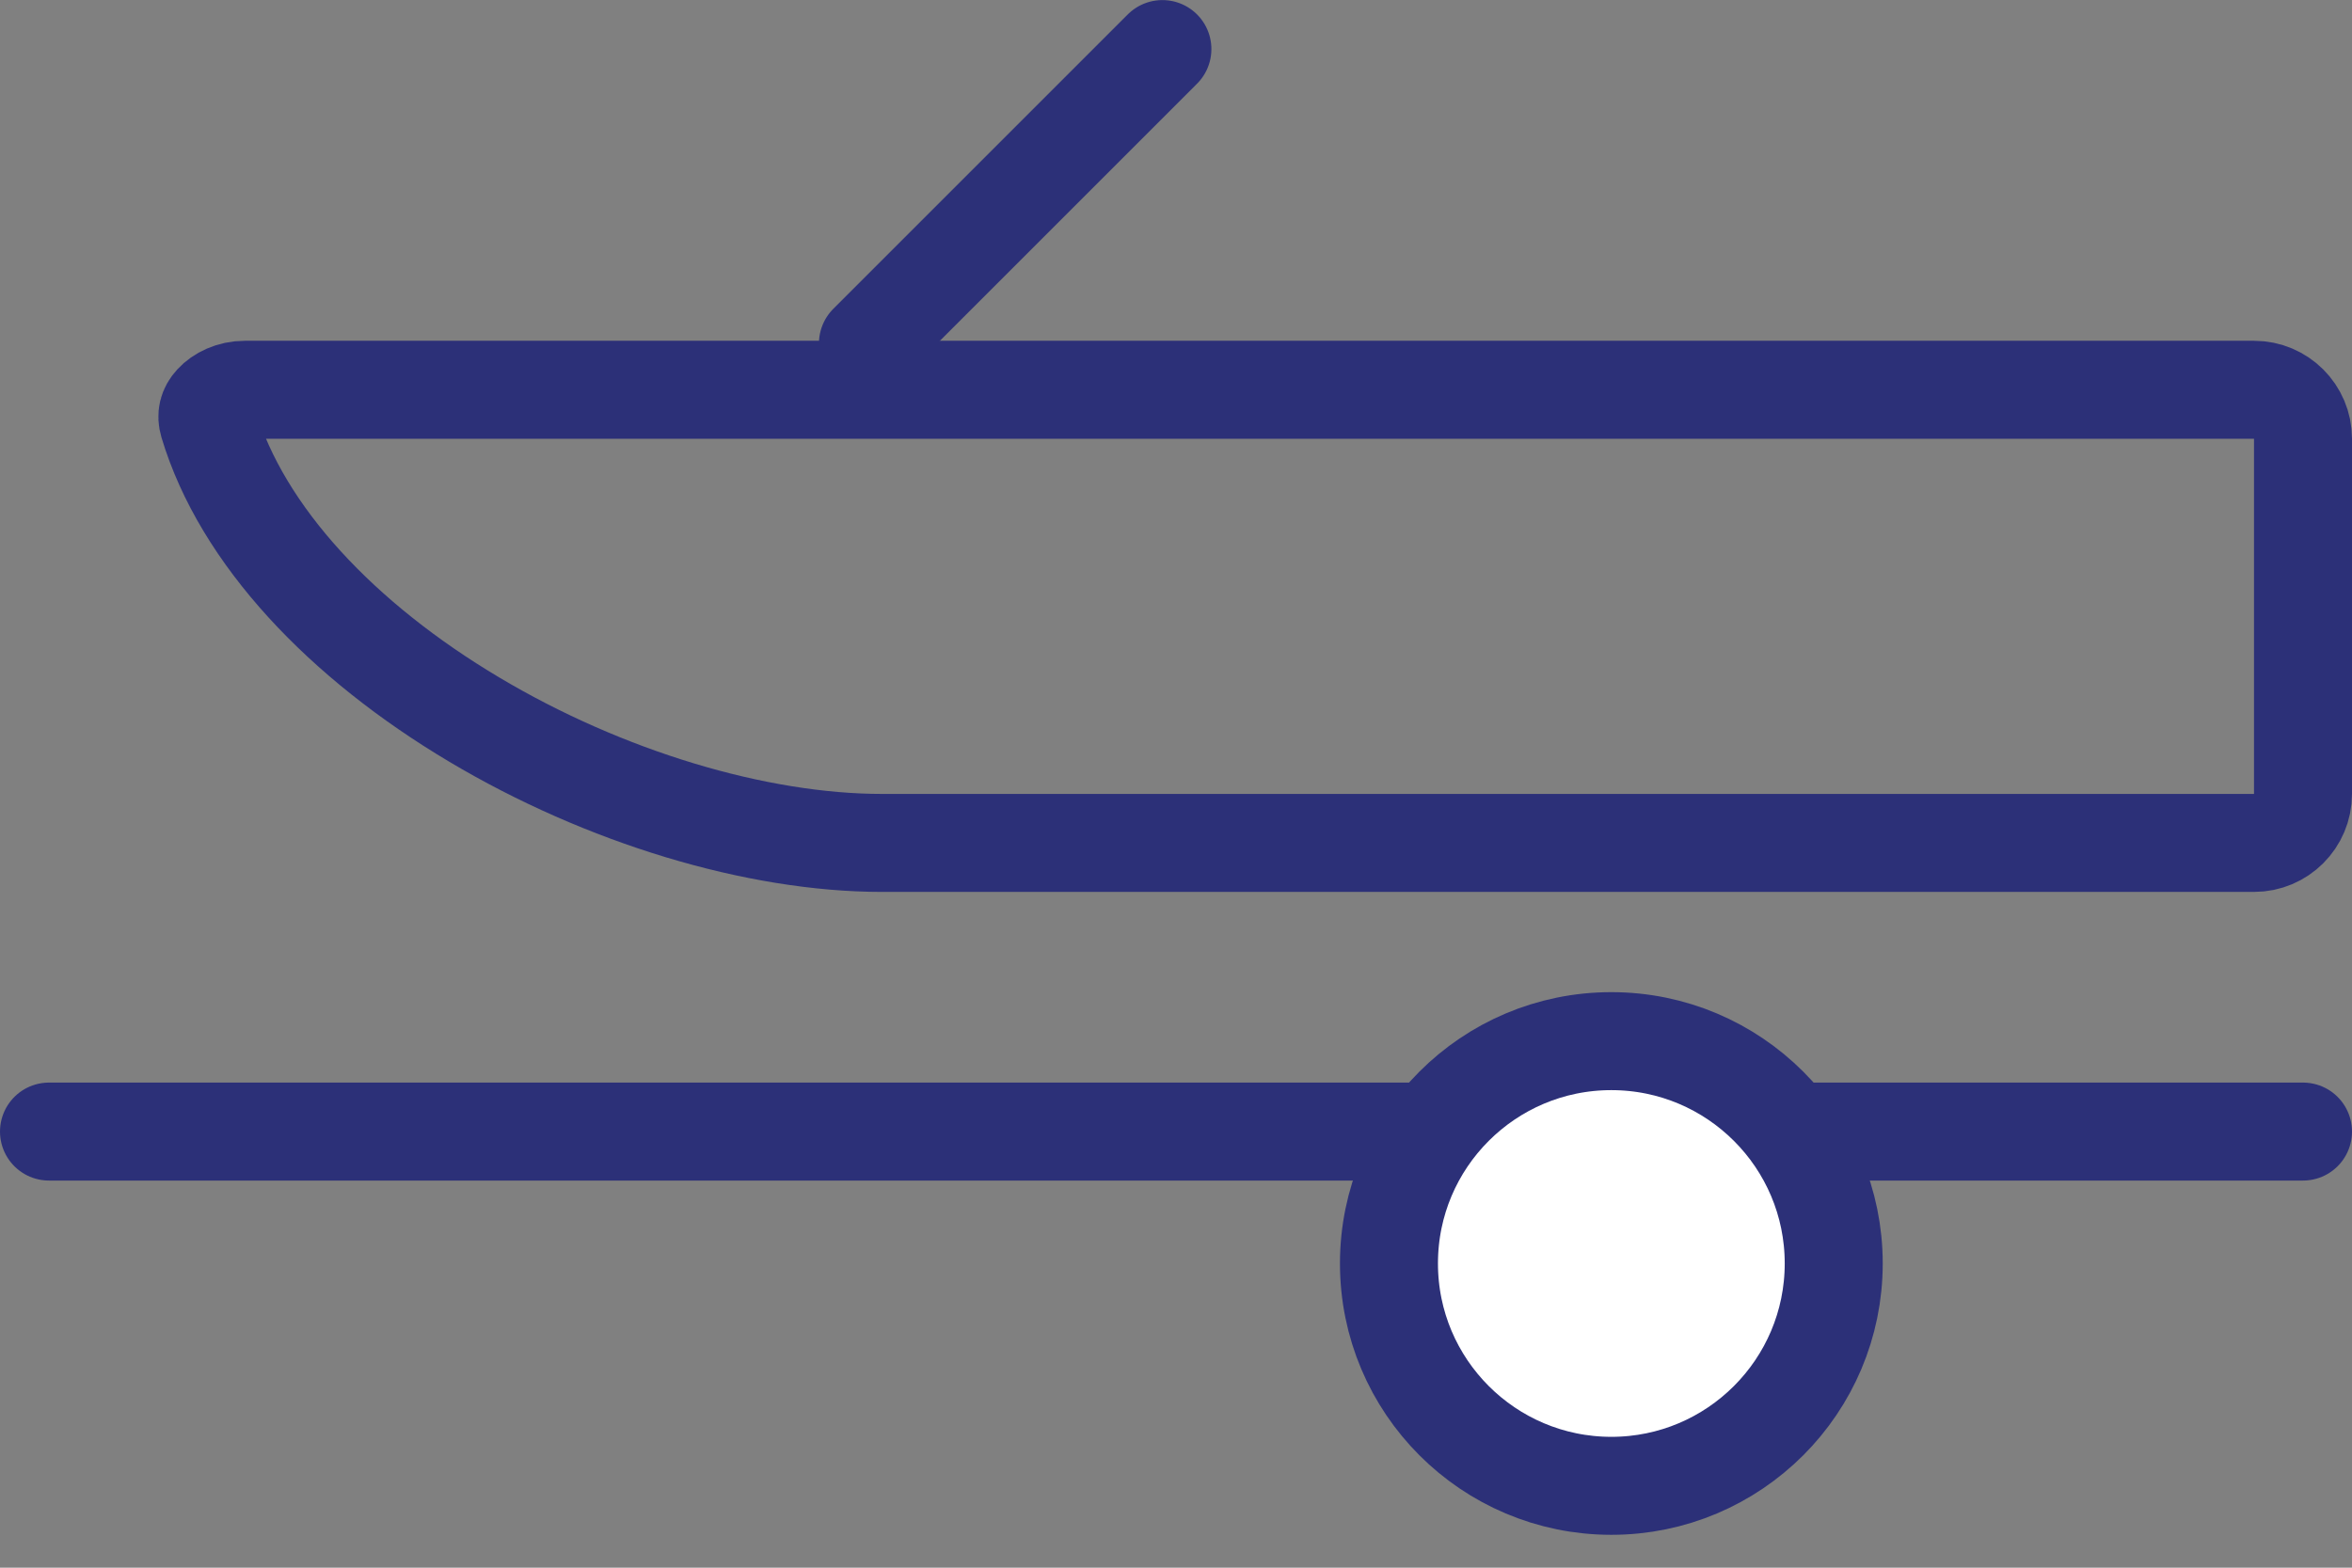
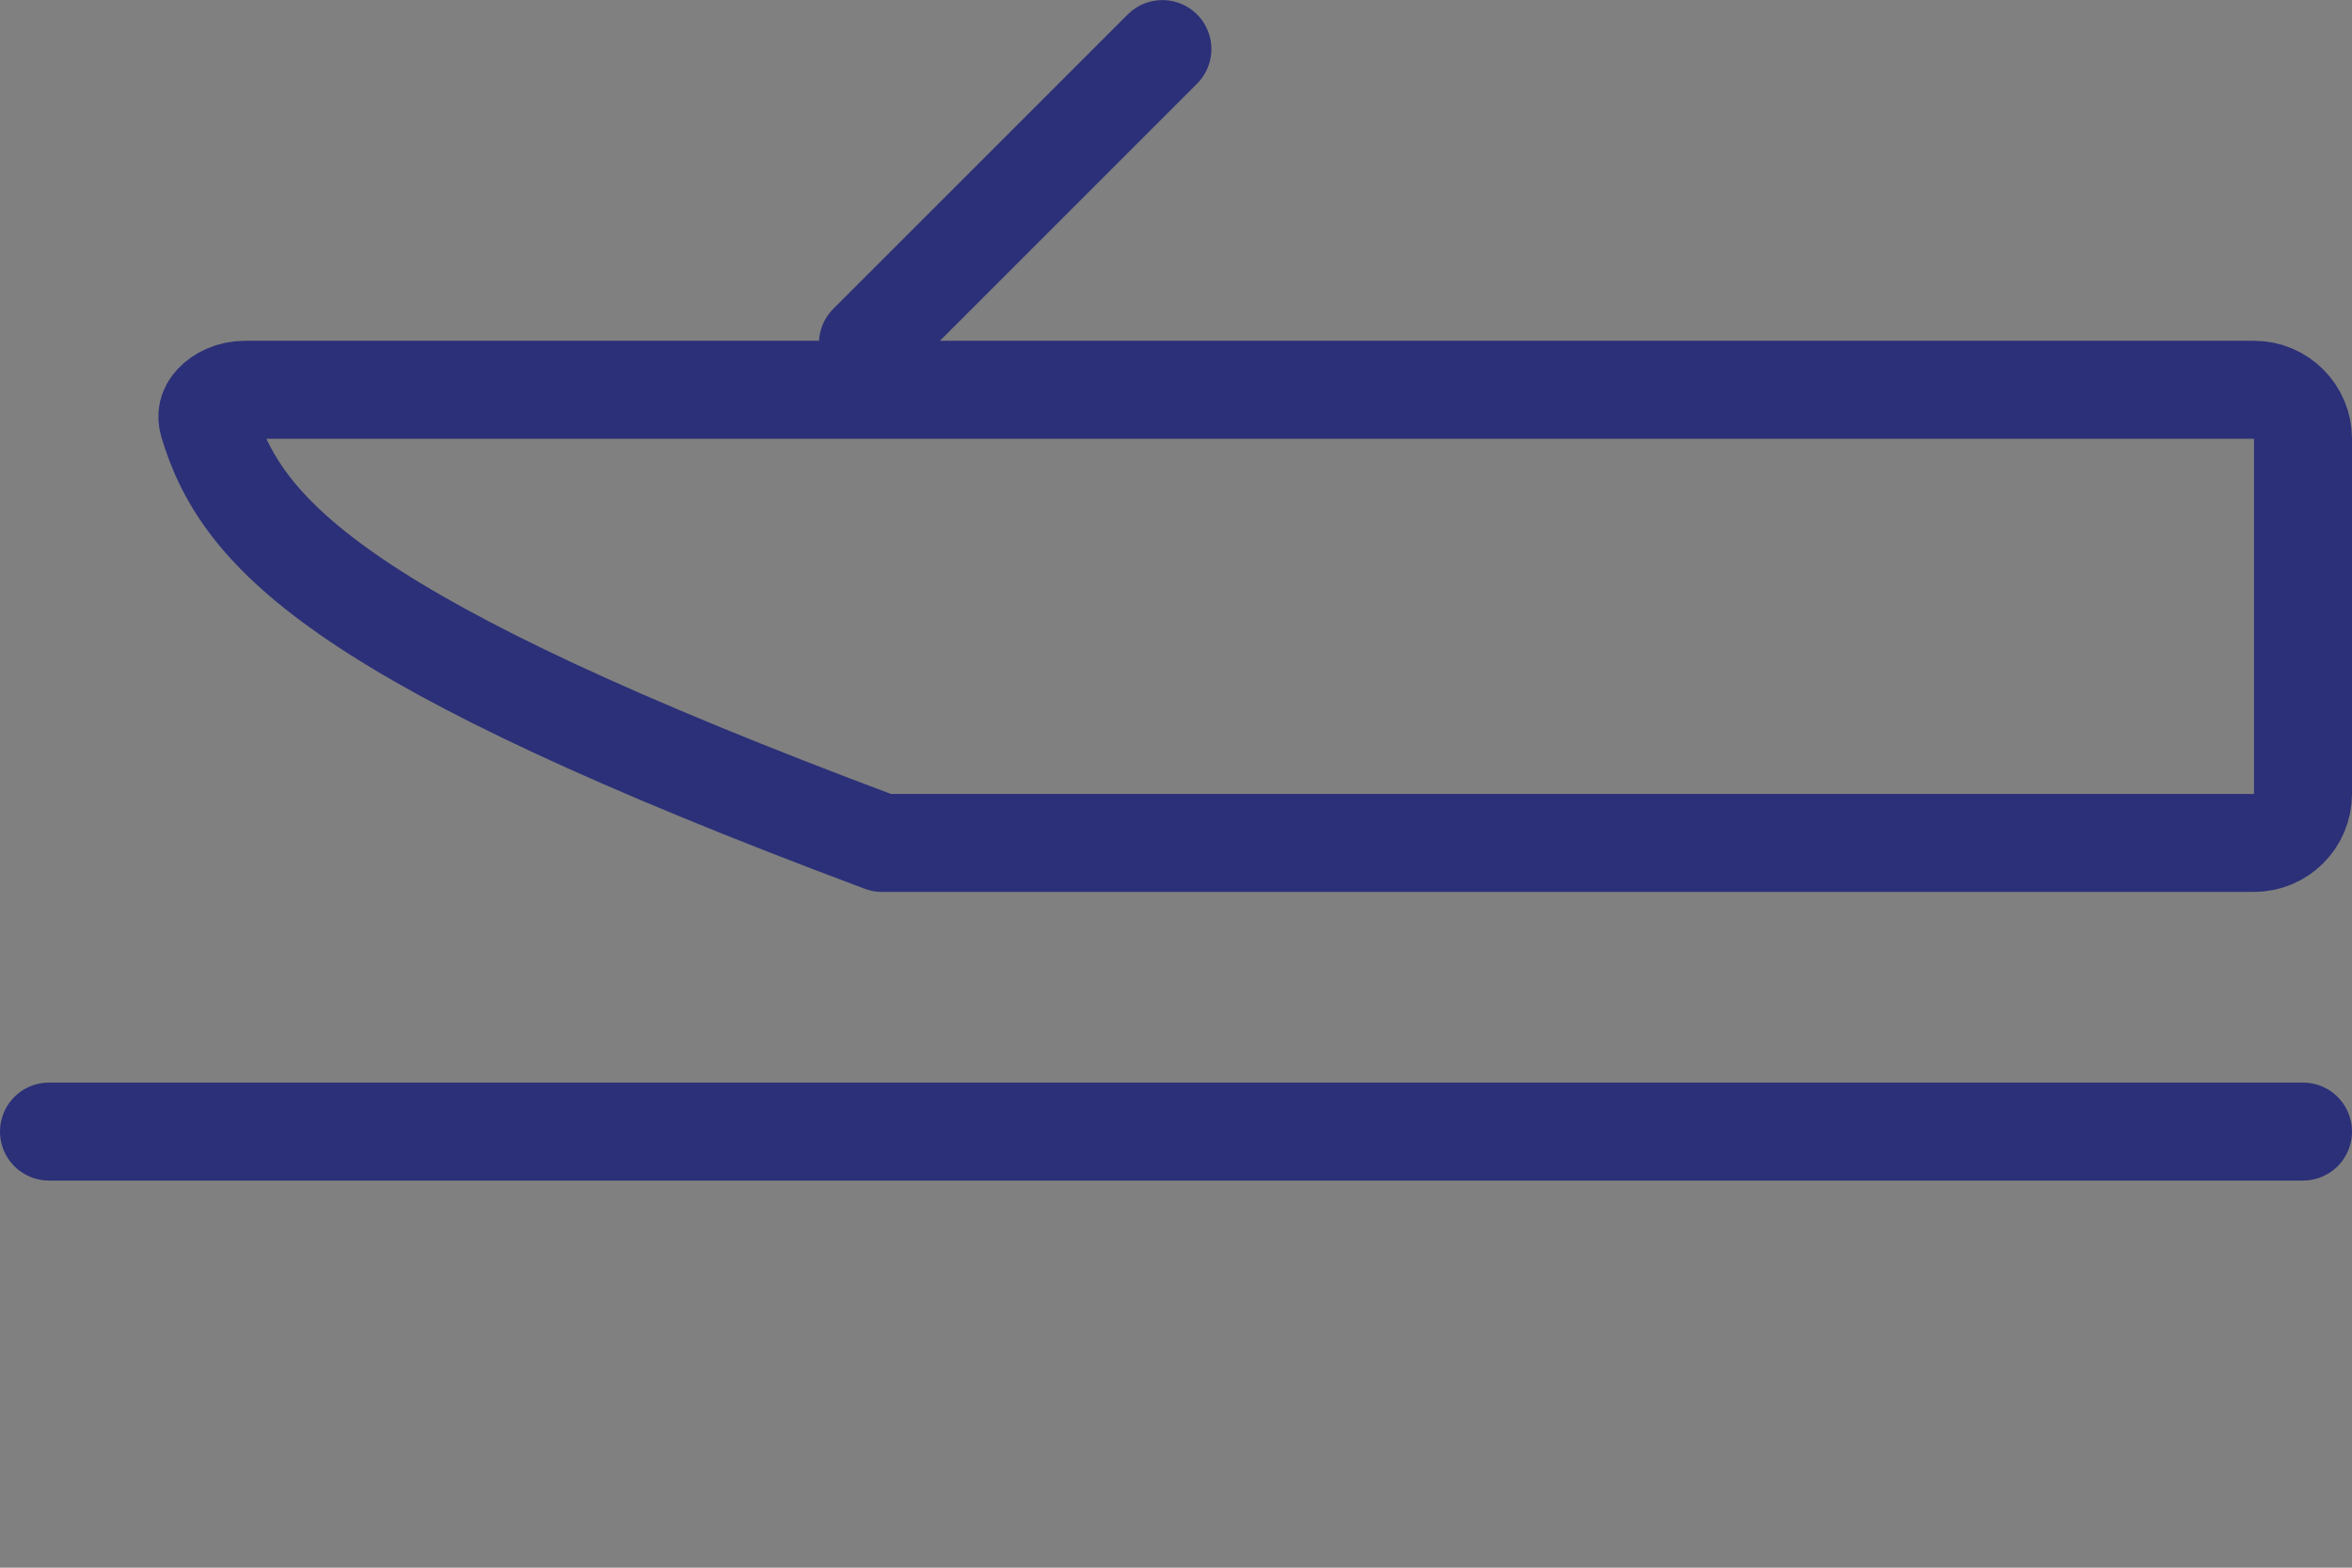
<svg xmlns="http://www.w3.org/2000/svg" width="48" height="32" viewBox="0 0 48 32" fill="none">
  <rect x="0" y="0" width="48" height="32" fill="#808080" stroke="none" />
-   <path d="M5 7.956H46C46.552 7.956 47 8.404 47 8.956V16.206C47 16.758 46.552 17.206 46 17.206H18C15.443 17.206 12.335 16.272 9.673 14.685C6.996 13.091 4.941 10.941 4.253 8.641C4.205 8.479 4.239 8.344 4.354 8.218C4.485 8.075 4.717 7.956 5 7.956Z" stroke="#2C3078" stroke-width="2" stroke-linecap="round" stroke-linejoin="round" />
+   <path d="M5 7.956H46C46.552 7.956 47 8.404 47 8.956V16.206C47 16.758 46.552 17.206 46 17.206H18C6.996 13.091 4.941 10.941 4.253 8.641C4.205 8.479 4.239 8.344 4.354 8.218C4.485 8.075 4.717 7.956 5 7.956Z" stroke="#2C3078" stroke-width="2" stroke-linecap="round" stroke-linejoin="round" />
  <line x1="1" y1="-1" x2="9.5" y2="-1" transform="matrix(0.707 -0.707 0.707 0.707 17.713 8.425)" stroke="#2C3078" stroke-width="2" stroke-linecap="round" stroke-linejoin="round" />
  <line x1="47" y1="23.098" x2="1" y2="23.098" stroke="#2C3078" stroke-width="2" stroke-linecap="round" stroke-linejoin="round" />
-   <path d="M32.884 21.252C35.39 21.252 37.423 23.283 37.423 25.79C37.423 28.296 35.39 30.329 32.884 30.329C30.377 30.328 28.346 28.296 28.346 25.79C28.346 23.283 30.378 21.252 32.884 21.252Z" fill="white" stroke="#2C3078" stroke-width="2" stroke-linecap="round" stroke-linejoin="round" />
</svg>